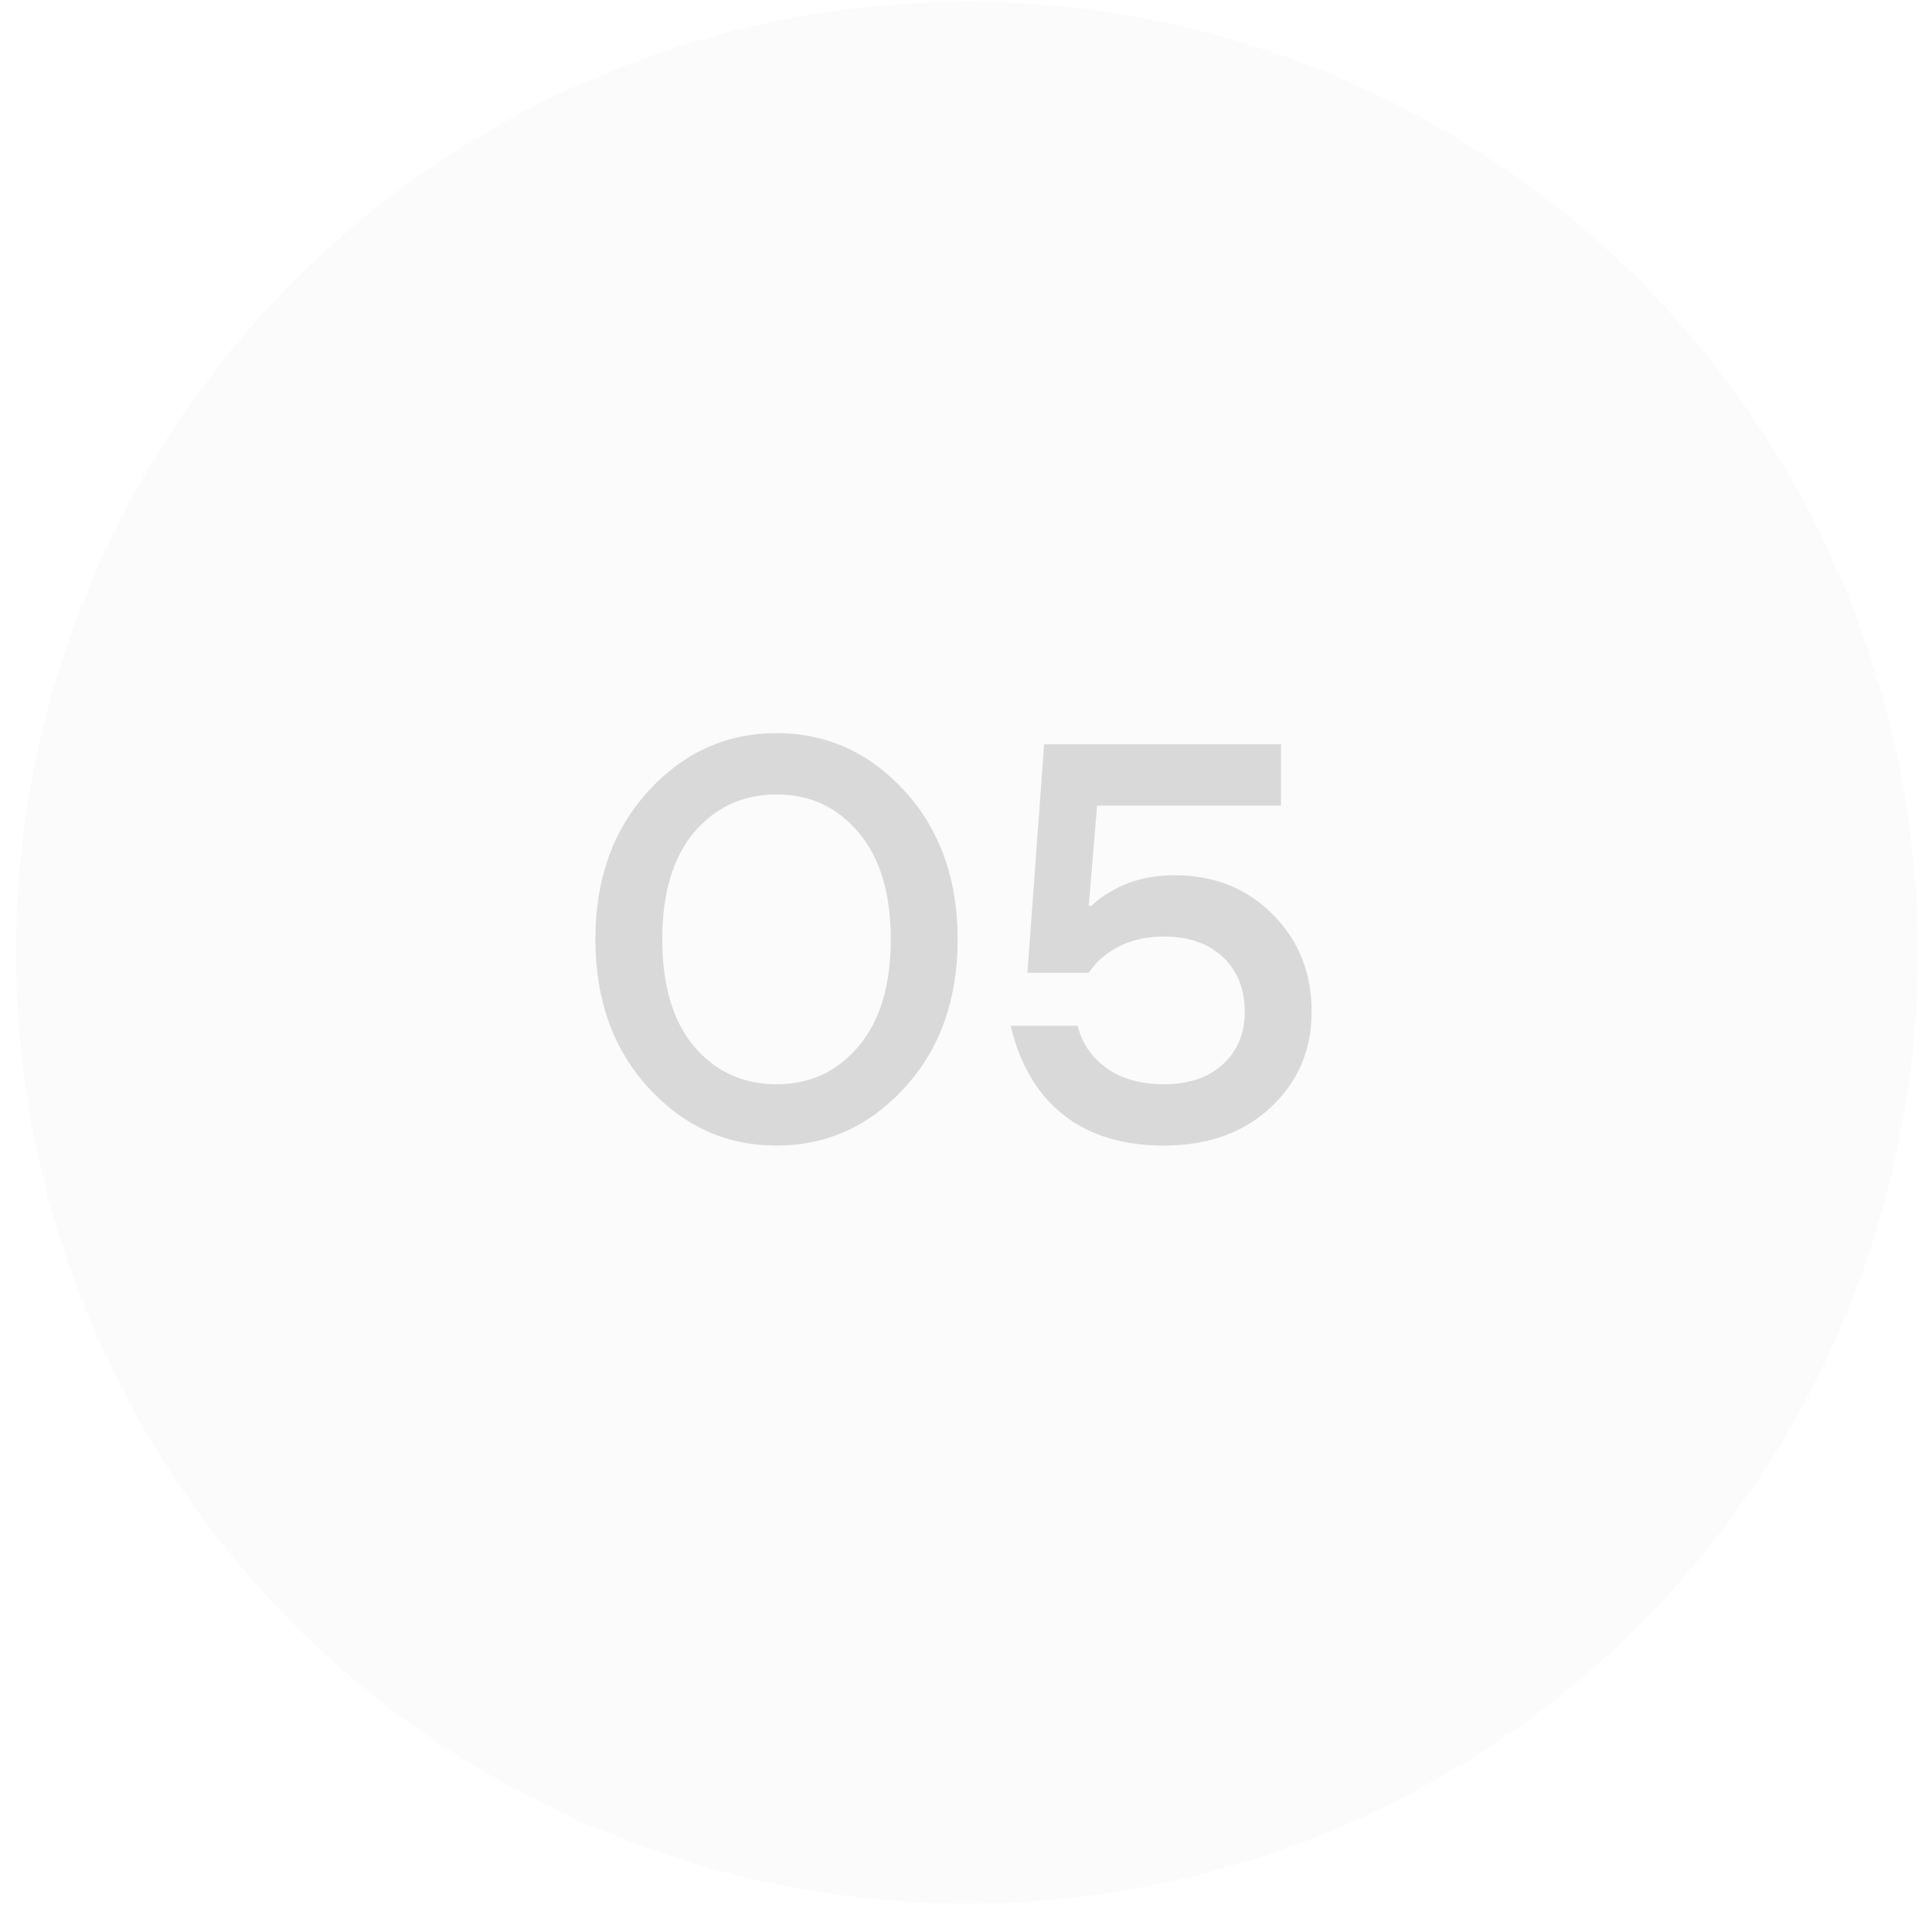
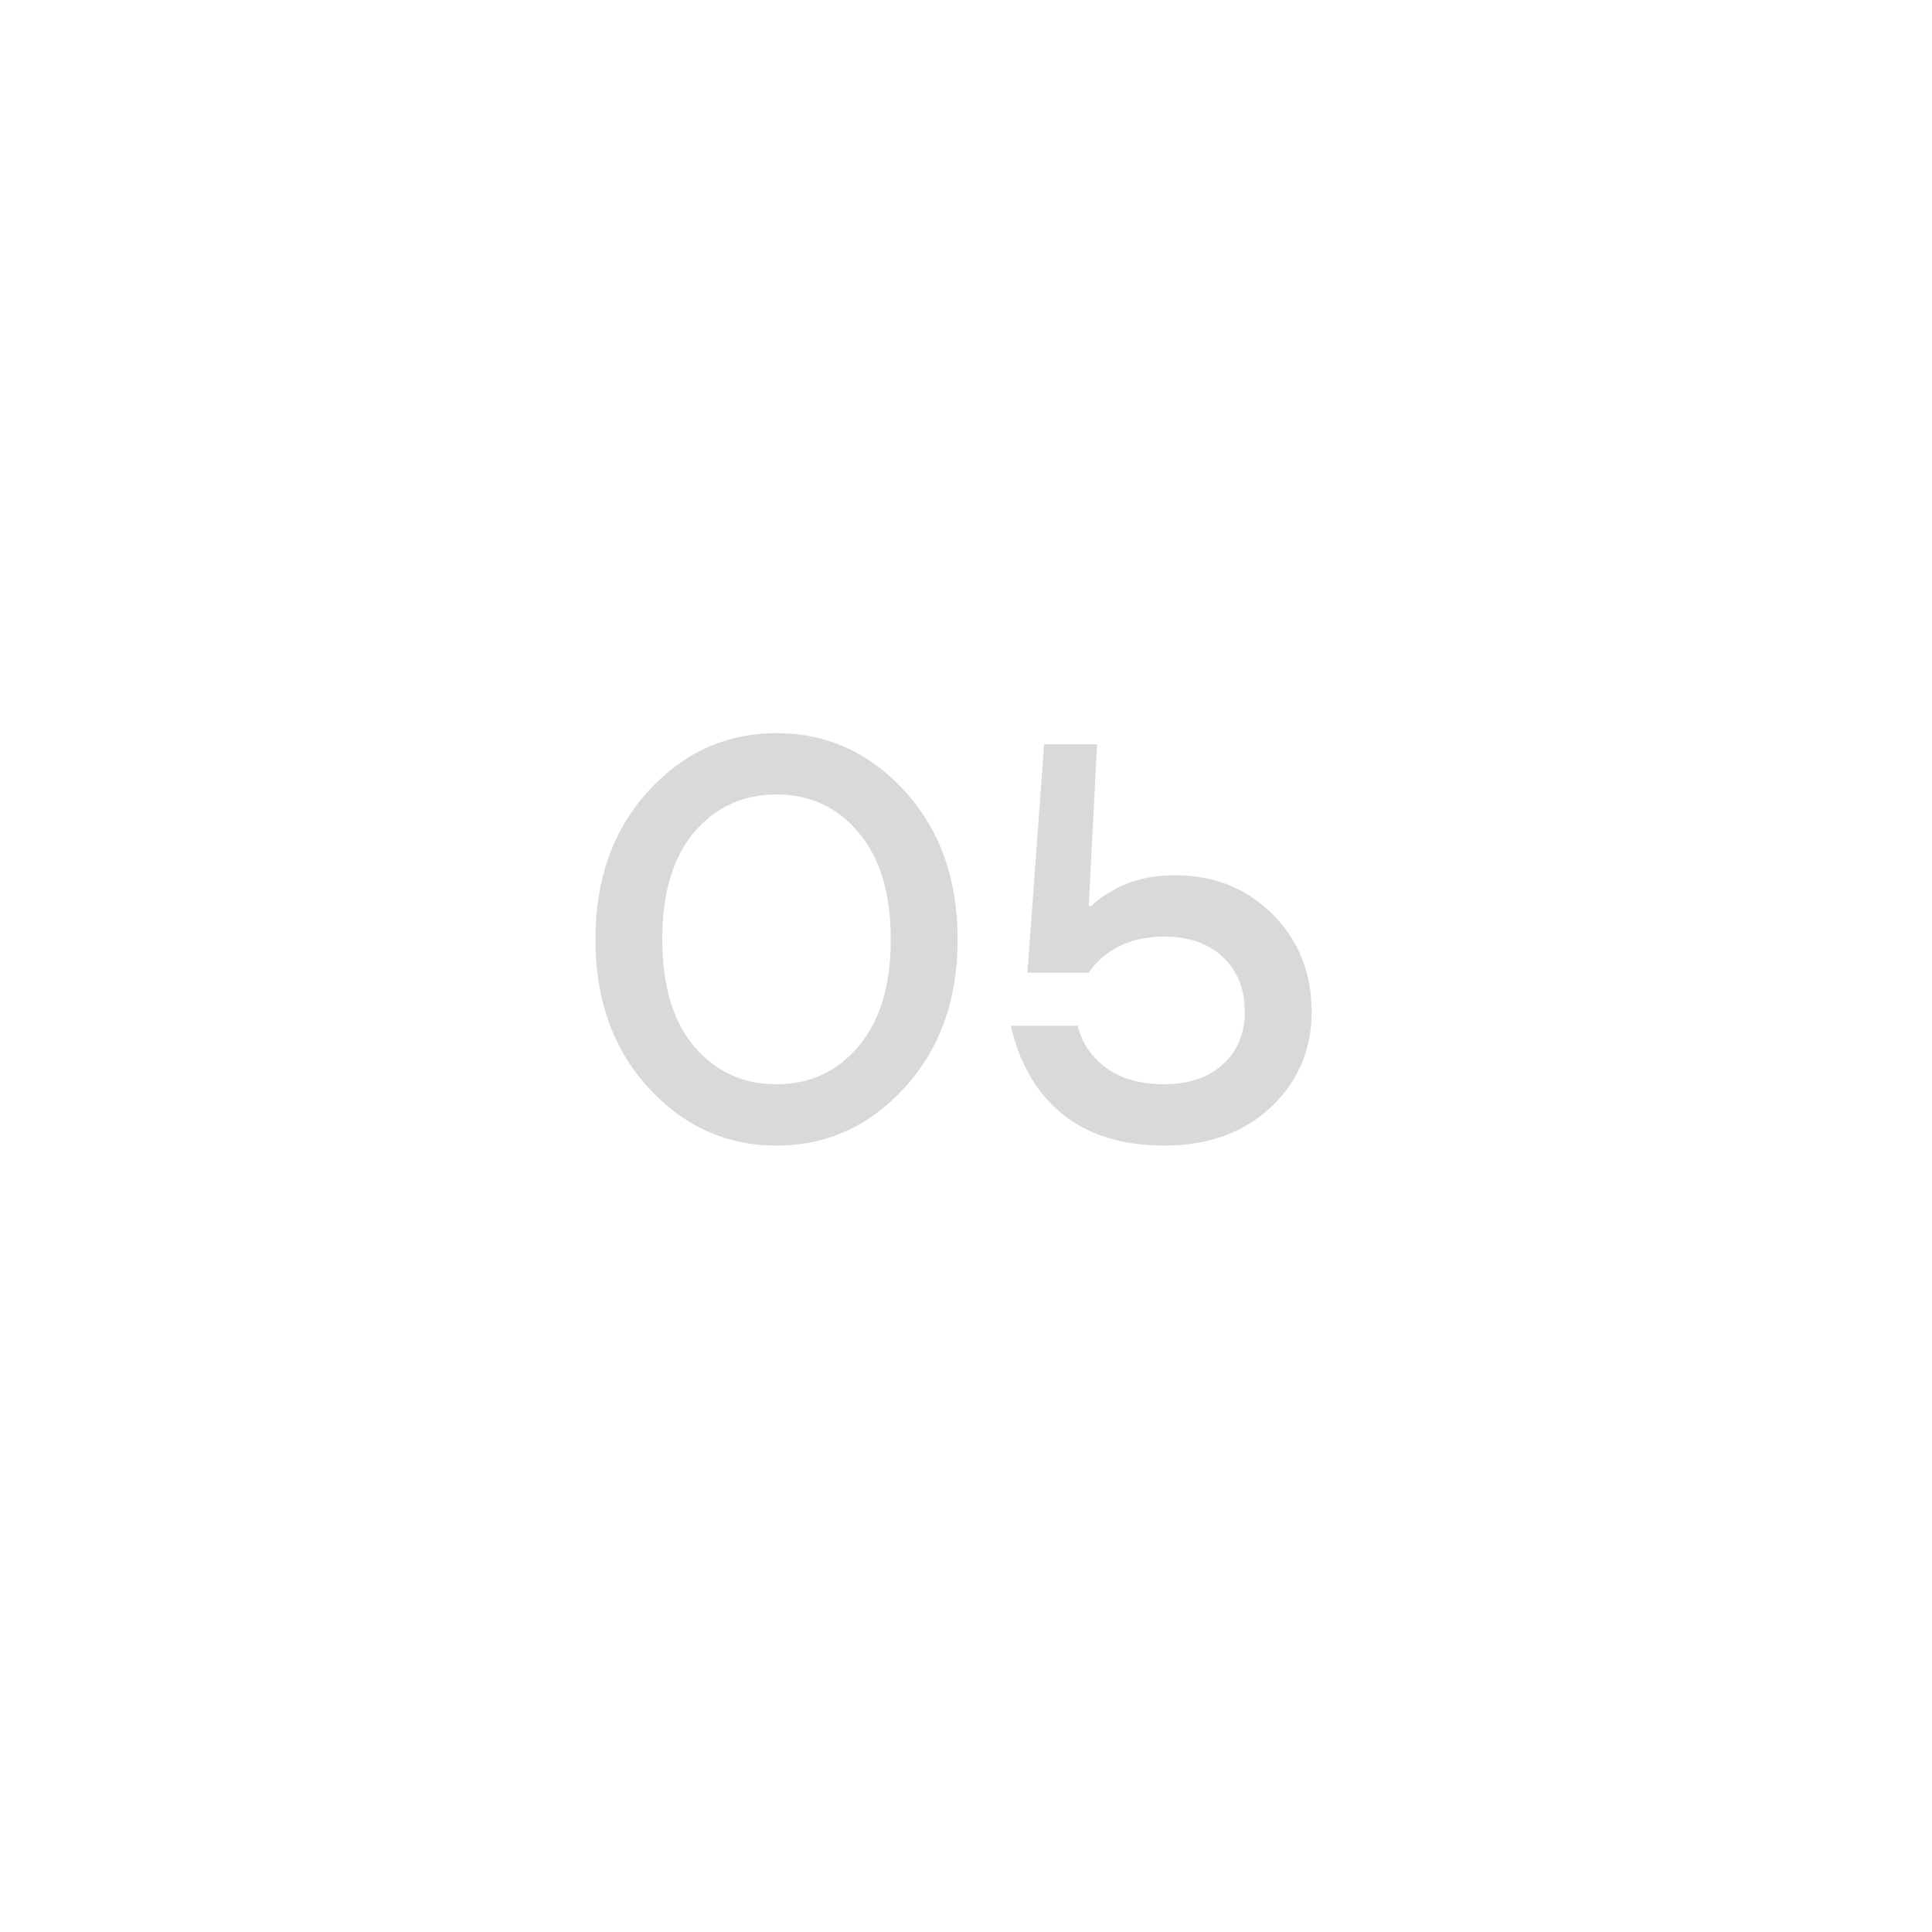
<svg xmlns="http://www.w3.org/2000/svg" width="52" height="52" viewBox="0 0 52 52" fill="none">
-   <circle data-figma-bg-blur-radius="15.0541" cx="26.023" cy="25.64" r="25.592" fill="#D9D9D9" fill-opacity="0.12" />
-   <path d="M17.45 29.273C16.5 28.233 16.025 26.903 16.025 25.283C16.025 23.663 16.5 22.333 17.45 21.293C18.4 20.253 19.55 19.733 20.9 19.733C22.25 19.733 23.4 20.253 24.35 21.293C25.3 22.333 25.775 23.663 25.775 25.283C25.775 26.903 25.3 28.233 24.35 29.273C23.4 30.313 22.25 30.833 20.9 30.833C19.55 30.833 18.4 30.313 17.45 29.273ZM18.68 22.403C18.11 23.083 17.825 24.043 17.825 25.283C17.825 26.523 18.11 27.483 18.68 28.163C19.26 28.843 20 29.183 20.9 29.183C21.8 29.183 22.535 28.843 23.105 28.163C23.685 27.483 23.975 26.523 23.975 25.283C23.975 24.043 23.685 23.083 23.105 22.403C22.535 21.723 21.8 21.383 20.9 21.383C20 21.383 19.26 21.723 18.68 22.403ZM27.203 27.608H29.003C29.083 27.918 29.218 28.183 29.408 28.403C29.848 28.923 30.488 29.183 31.328 29.183C31.998 29.183 32.528 29.003 32.918 28.643C33.308 28.283 33.503 27.813 33.503 27.233C33.503 26.623 33.308 26.133 32.918 25.763C32.528 25.393 31.998 25.208 31.328 25.208C30.708 25.208 30.183 25.373 29.753 25.703C29.583 25.833 29.433 25.993 29.303 26.183H27.653L28.103 20.033H34.478V21.683H29.528L29.303 24.383H29.378C29.538 24.223 29.723 24.088 29.933 23.978C30.403 23.698 30.968 23.558 31.628 23.558C32.678 23.558 33.553 23.908 34.253 24.608C34.953 25.308 35.303 26.183 35.303 27.233C35.303 28.263 34.933 29.123 34.193 29.813C33.463 30.493 32.508 30.833 31.328 30.833C29.788 30.833 28.643 30.298 27.893 29.228C27.573 28.758 27.343 28.218 27.203 27.608Z" fill="#D9D9D9" />
+   <path d="M17.45 29.273C16.5 28.233 16.025 26.903 16.025 25.283C16.025 23.663 16.5 22.333 17.45 21.293C18.4 20.253 19.55 19.733 20.9 19.733C22.25 19.733 23.4 20.253 24.35 21.293C25.3 22.333 25.775 23.663 25.775 25.283C25.775 26.903 25.3 28.233 24.35 29.273C23.4 30.313 22.25 30.833 20.9 30.833C19.55 30.833 18.4 30.313 17.45 29.273ZM18.68 22.403C18.11 23.083 17.825 24.043 17.825 25.283C17.825 26.523 18.11 27.483 18.68 28.163C19.26 28.843 20 29.183 20.9 29.183C21.8 29.183 22.535 28.843 23.105 28.163C23.685 27.483 23.975 26.523 23.975 25.283C23.975 24.043 23.685 23.083 23.105 22.403C22.535 21.723 21.8 21.383 20.9 21.383C20 21.383 19.26 21.723 18.68 22.403ZM27.203 27.608H29.003C29.083 27.918 29.218 28.183 29.408 28.403C29.848 28.923 30.488 29.183 31.328 29.183C31.998 29.183 32.528 29.003 32.918 28.643C33.308 28.283 33.503 27.813 33.503 27.233C33.503 26.623 33.308 26.133 32.918 25.763C32.528 25.393 31.998 25.208 31.328 25.208C30.708 25.208 30.183 25.373 29.753 25.703C29.583 25.833 29.433 25.993 29.303 26.183H27.653L28.103 20.033H34.478H29.528L29.303 24.383H29.378C29.538 24.223 29.723 24.088 29.933 23.978C30.403 23.698 30.968 23.558 31.628 23.558C32.678 23.558 33.553 23.908 34.253 24.608C34.953 25.308 35.303 26.183 35.303 27.233C35.303 28.263 34.933 29.123 34.193 29.813C33.463 30.493 32.508 30.833 31.328 30.833C29.788 30.833 28.643 30.298 27.893 29.228C27.573 28.758 27.343 28.218 27.203 27.608Z" fill="#D9D9D9" />
  <defs>
    <clipPath id="bgblur_0_2020_22_clip_path" transform="translate(14.622 15.005)">
-       <circle cx="26.023" cy="25.64" r="25.592" />
-     </clipPath>
+       </clipPath>
  </defs>
</svg>